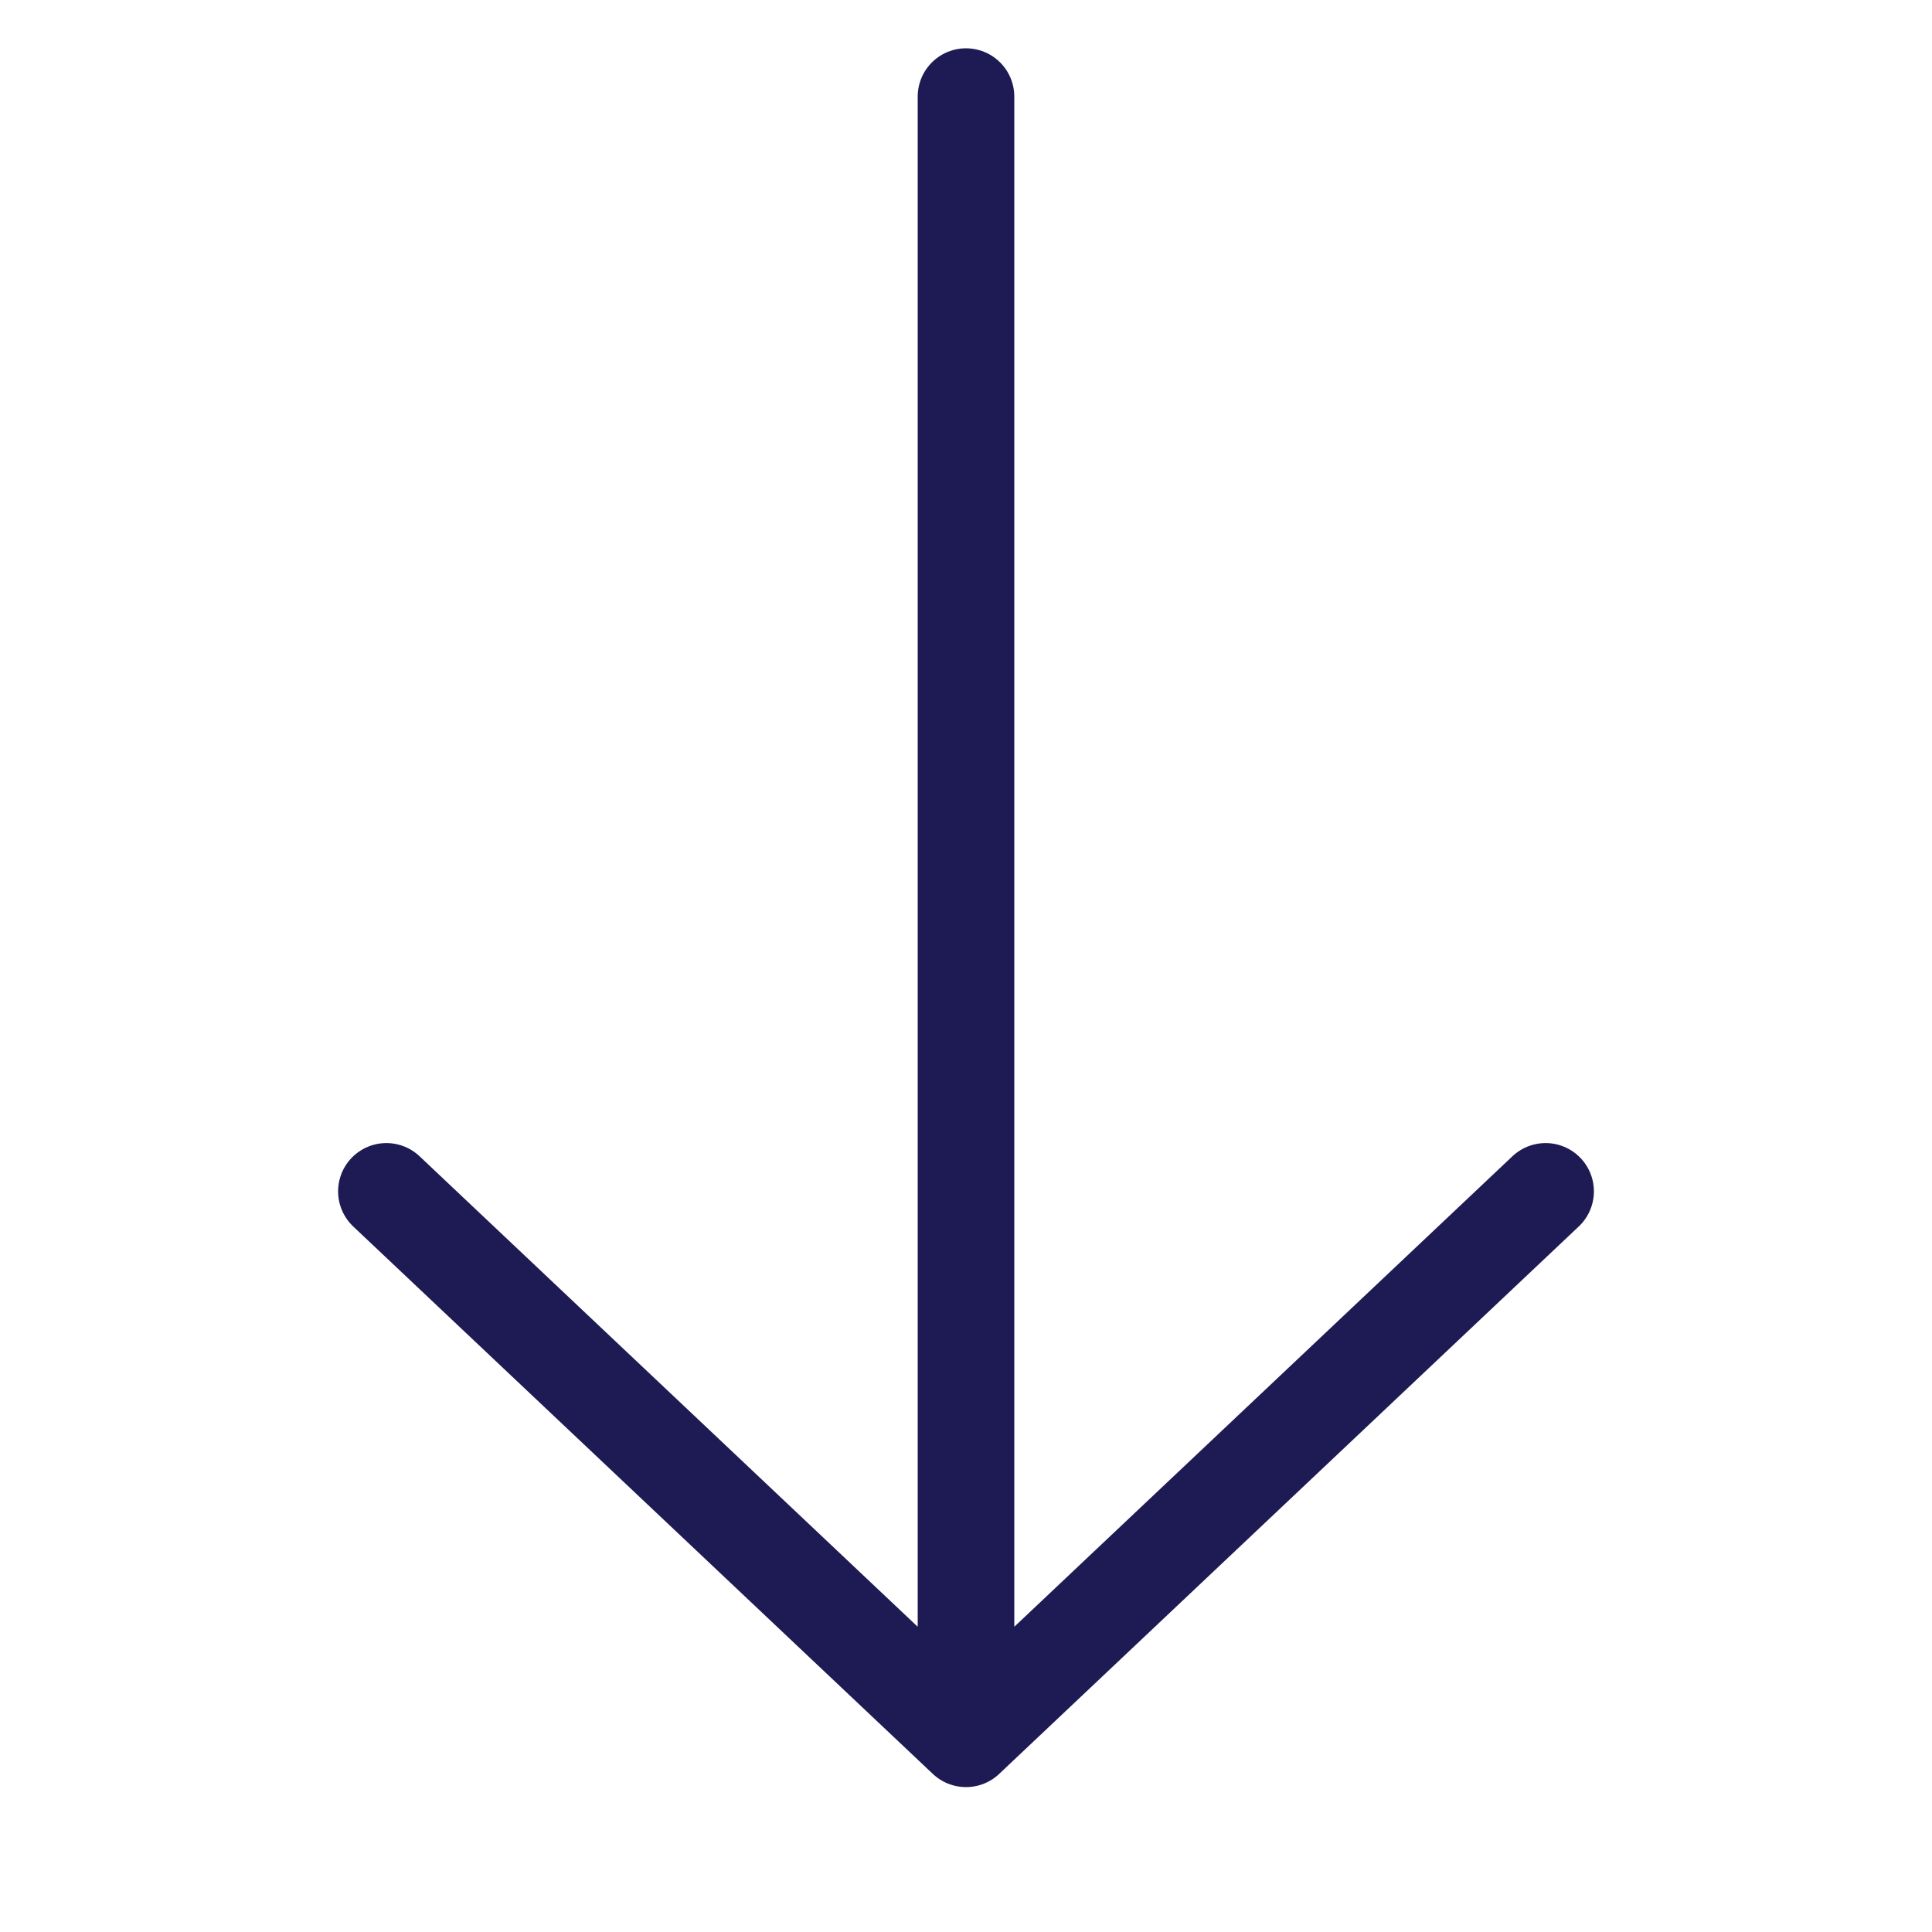
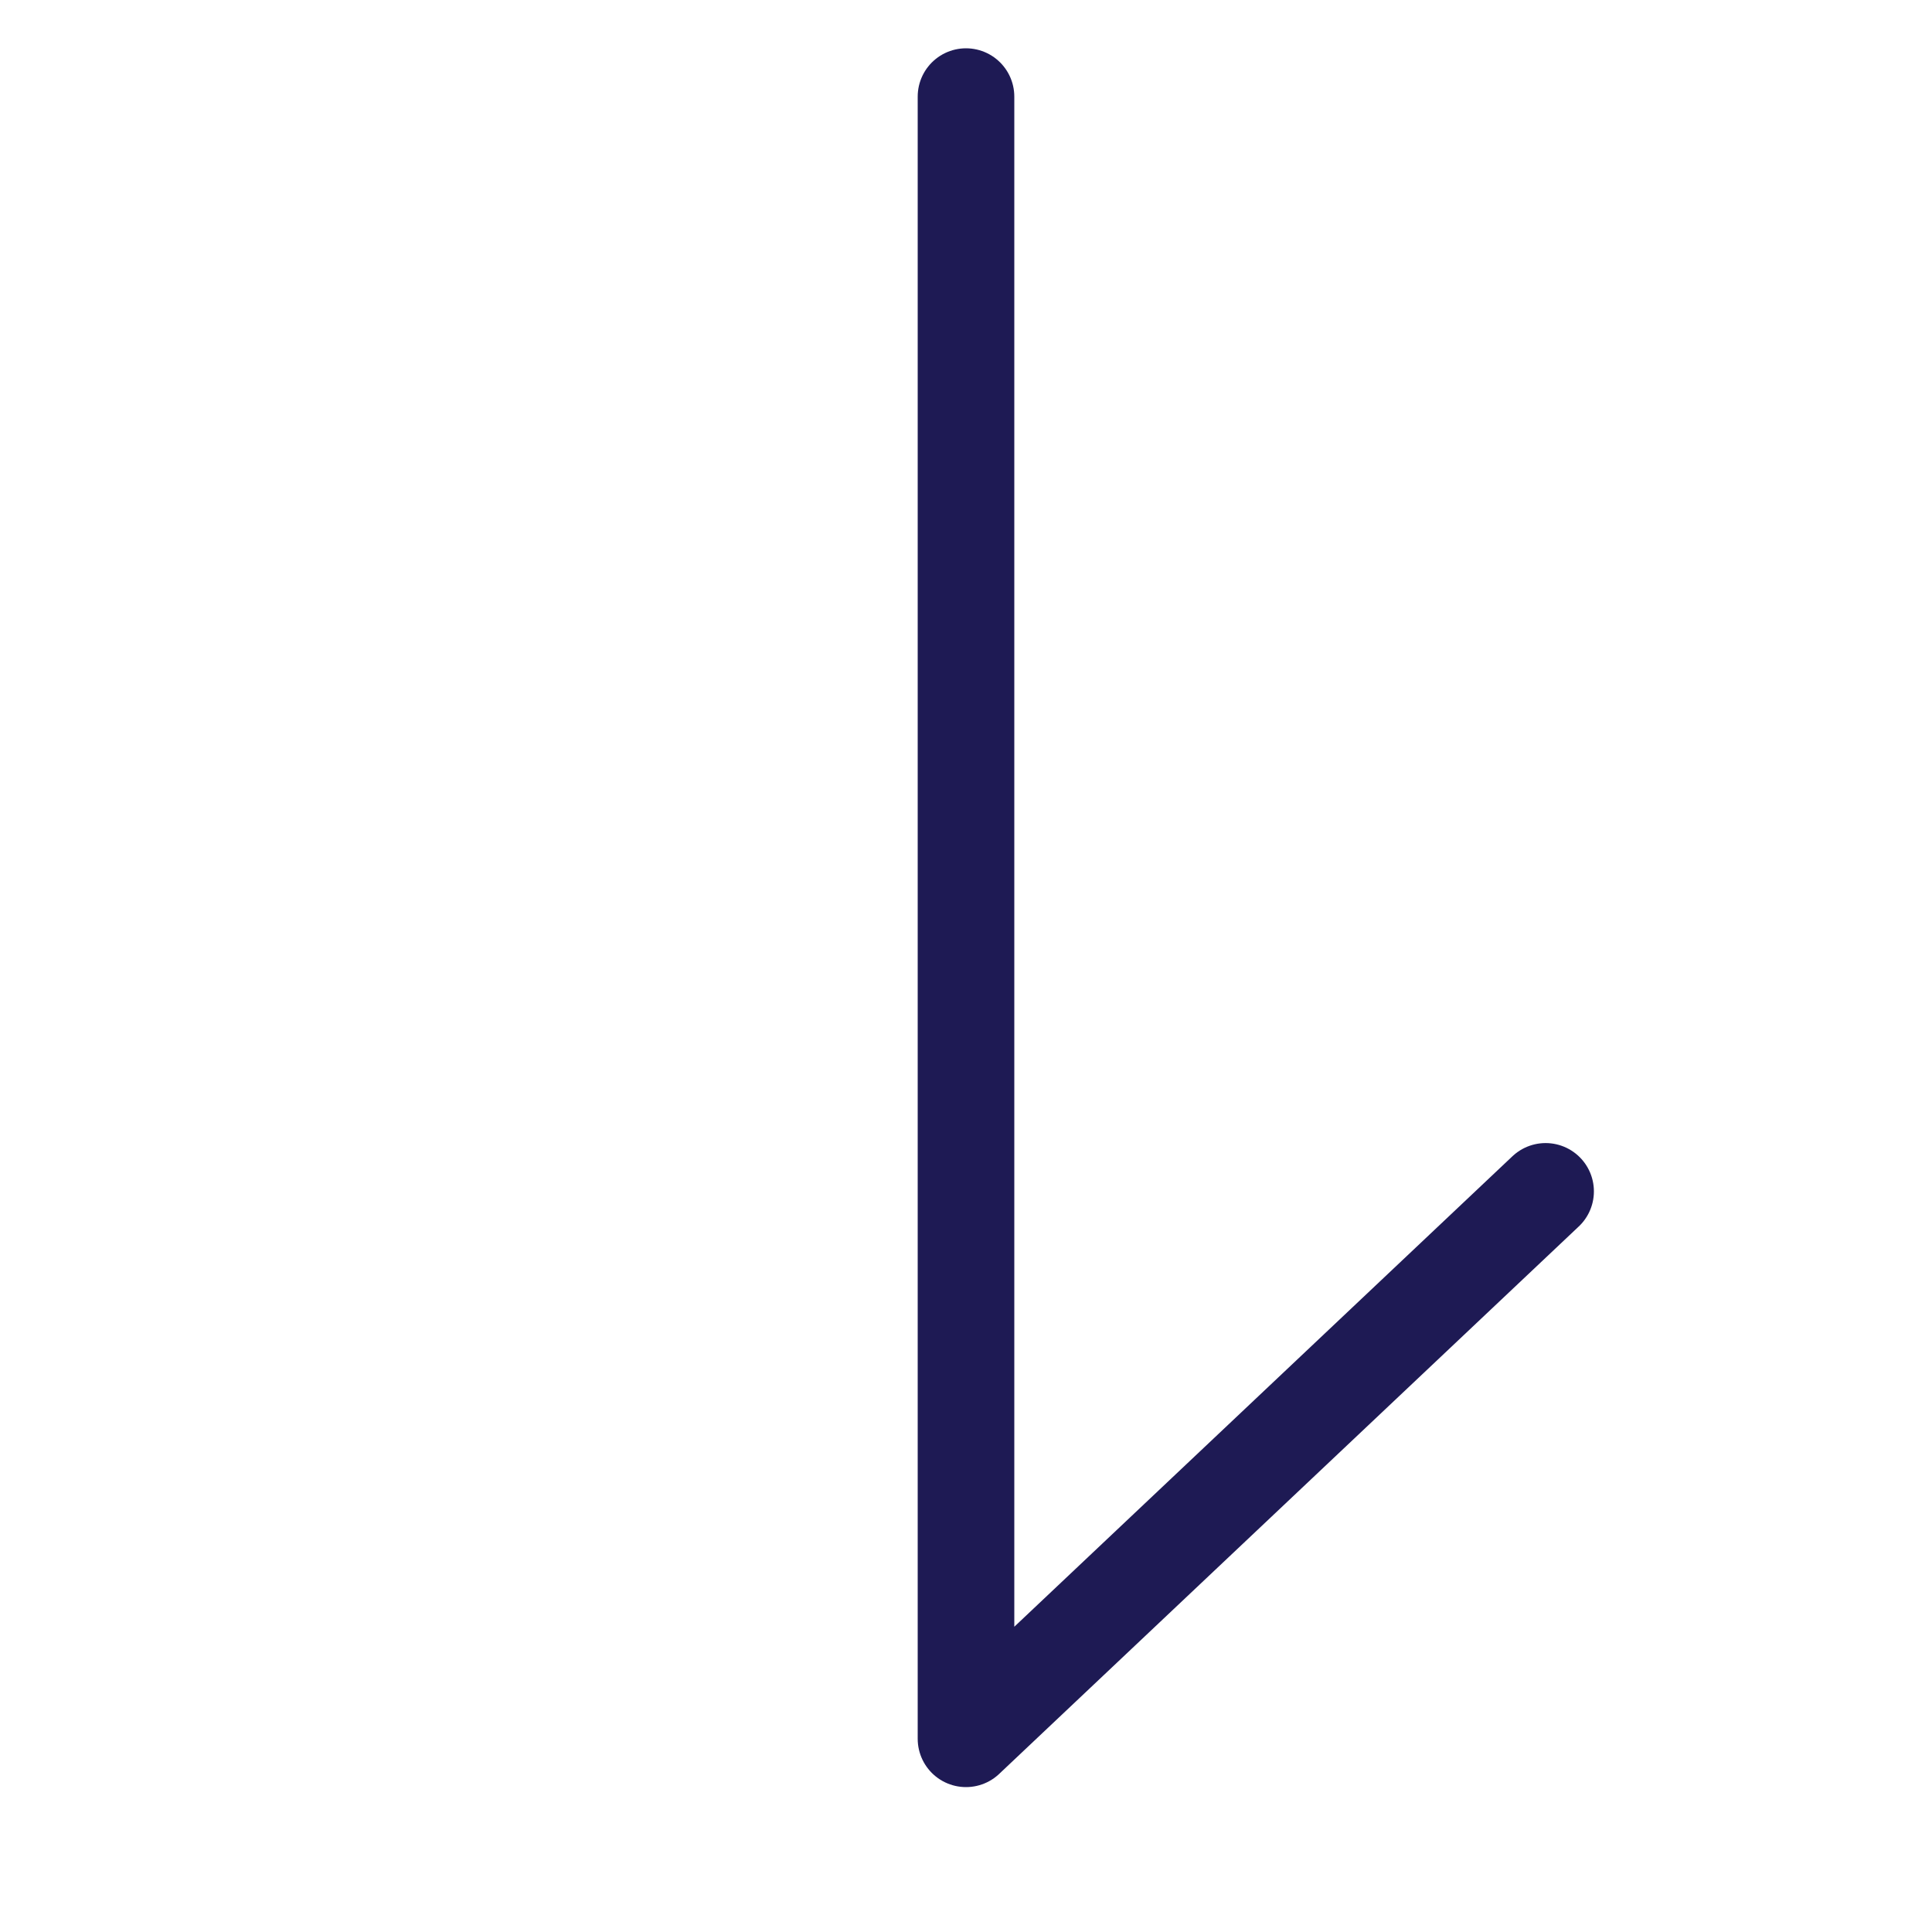
<svg xmlns="http://www.w3.org/2000/svg" width="20" height="20" viewBox="0 0 20 20" fill="none">
-   <path d="M10 1L10 18M10 18L16 12.333M10 18L4 12.333" stroke="#1E1A54" stroke-linecap="round" stroke-linejoin="round" />
+   <path d="M10 1L10 18M10 18L16 12.333M10 18" stroke="#1E1A54" stroke-linecap="round" stroke-linejoin="round" />
</svg>